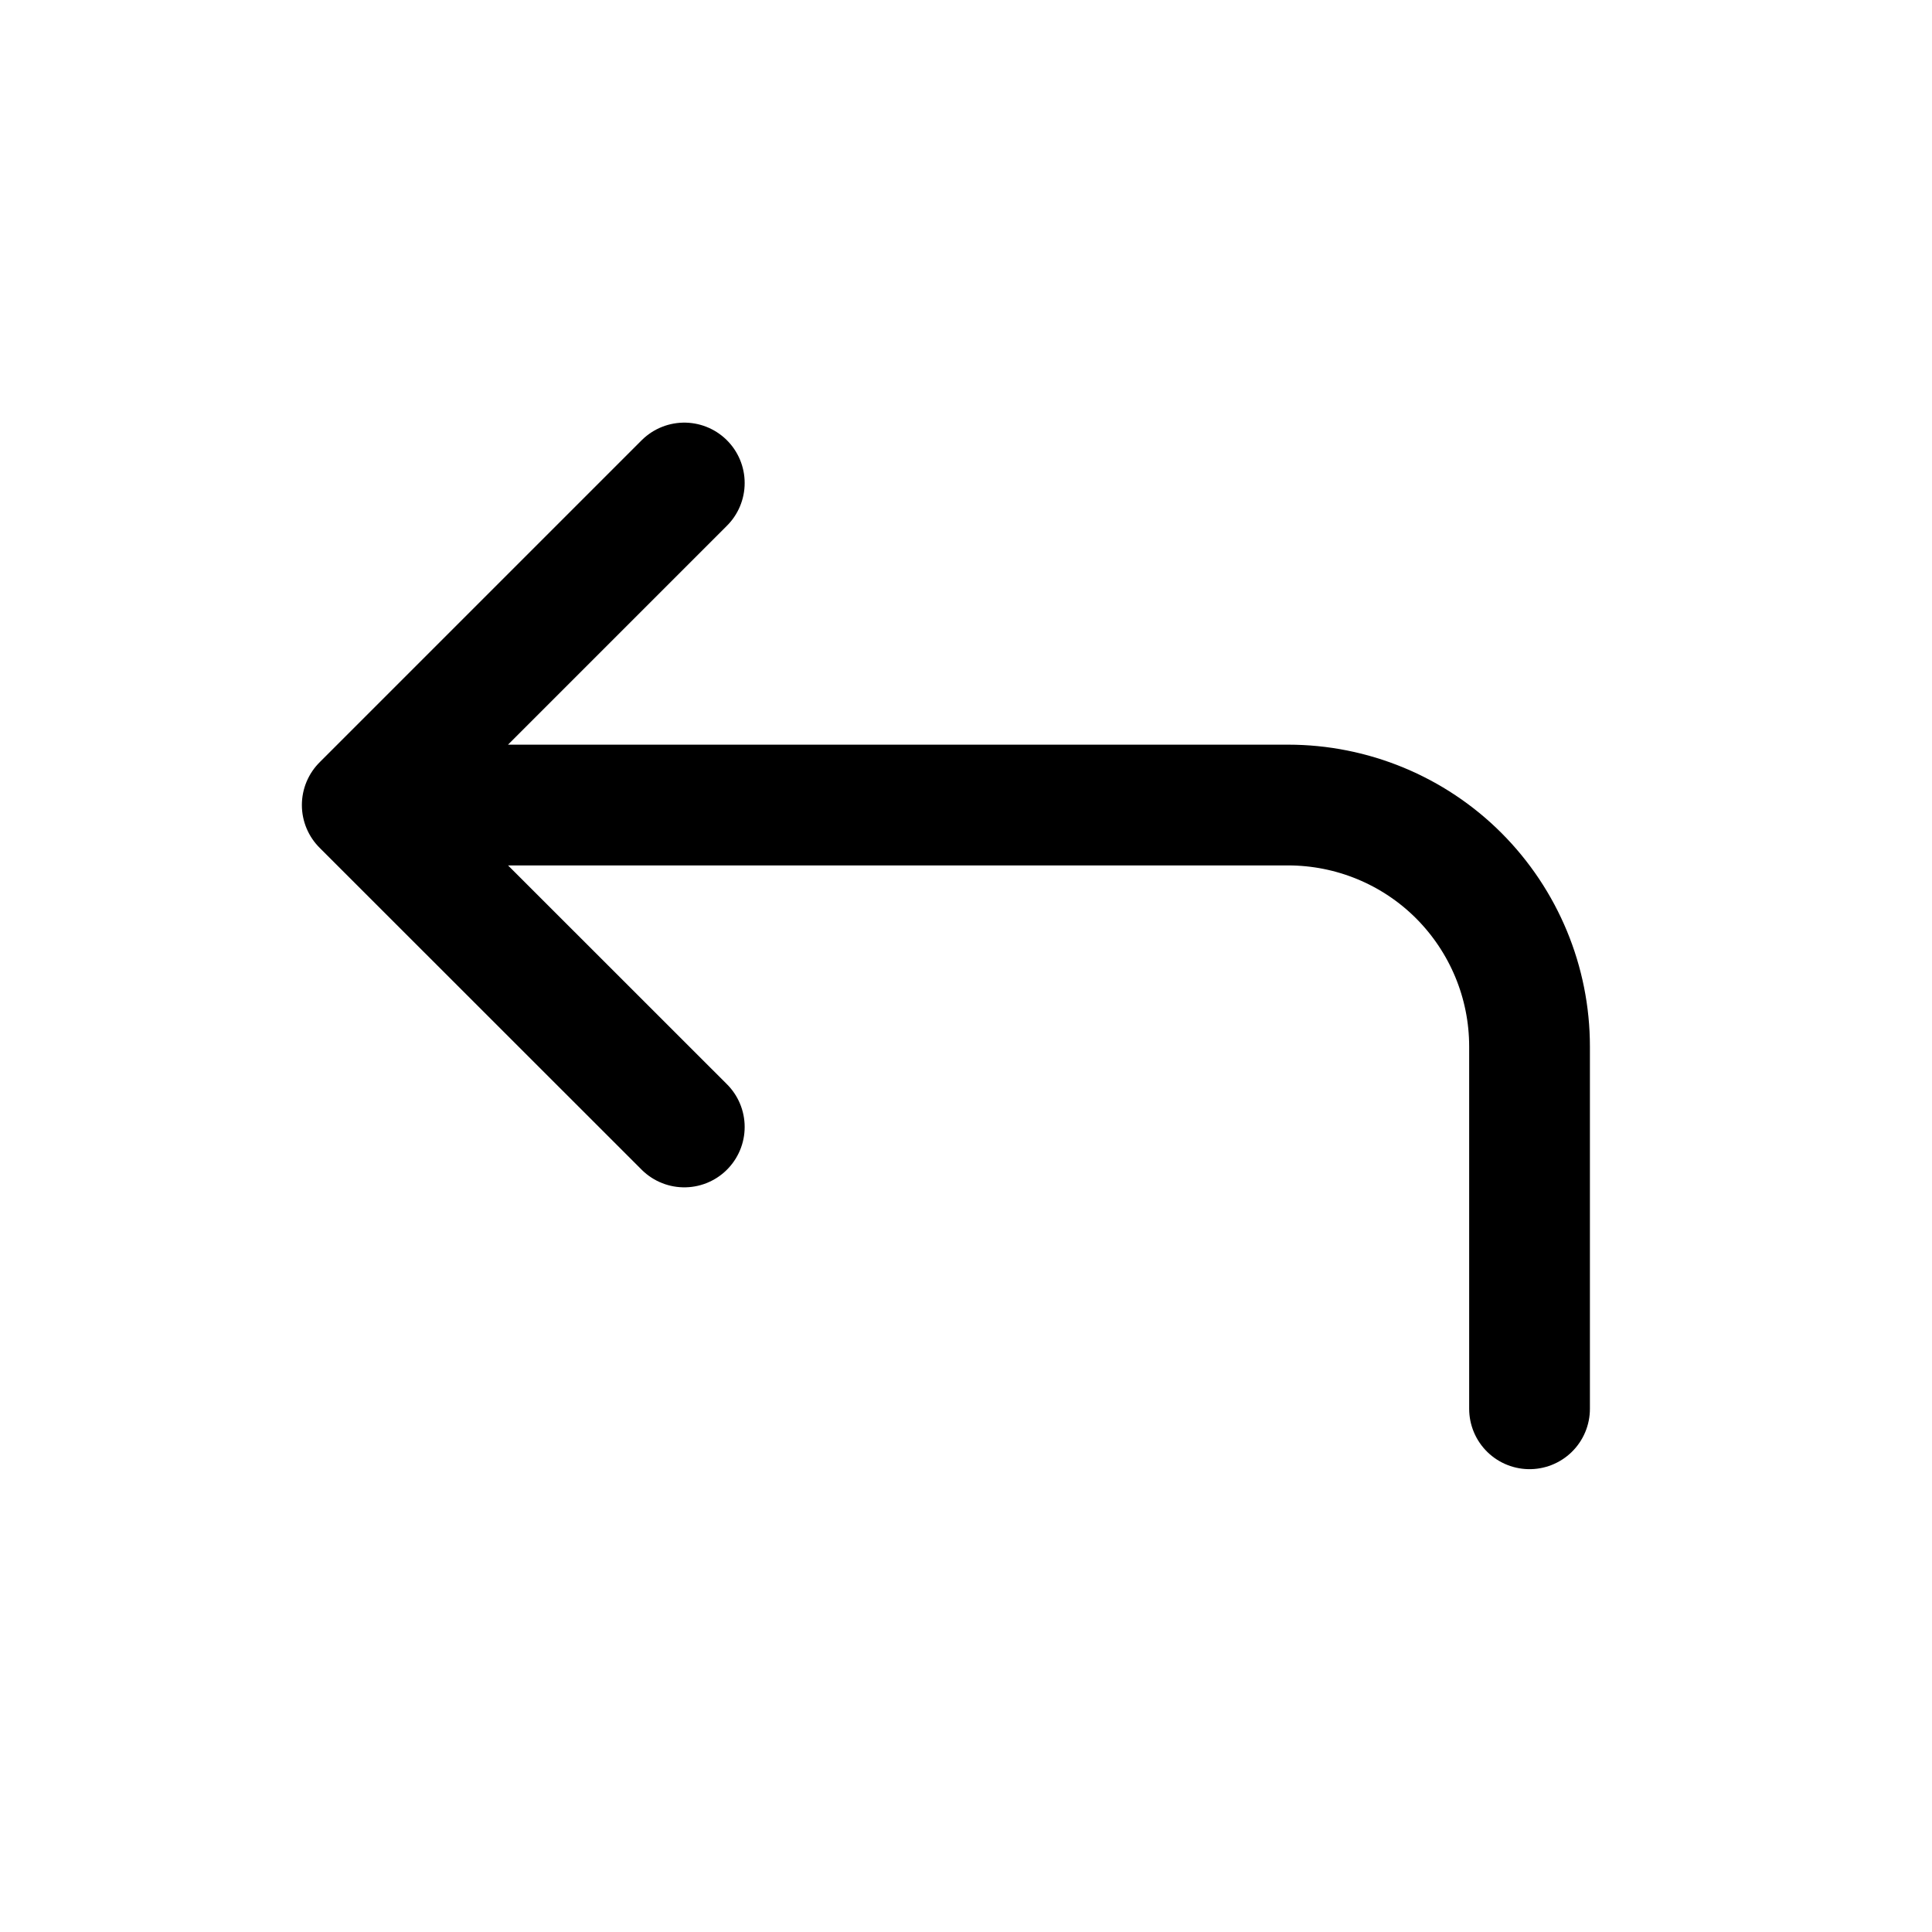
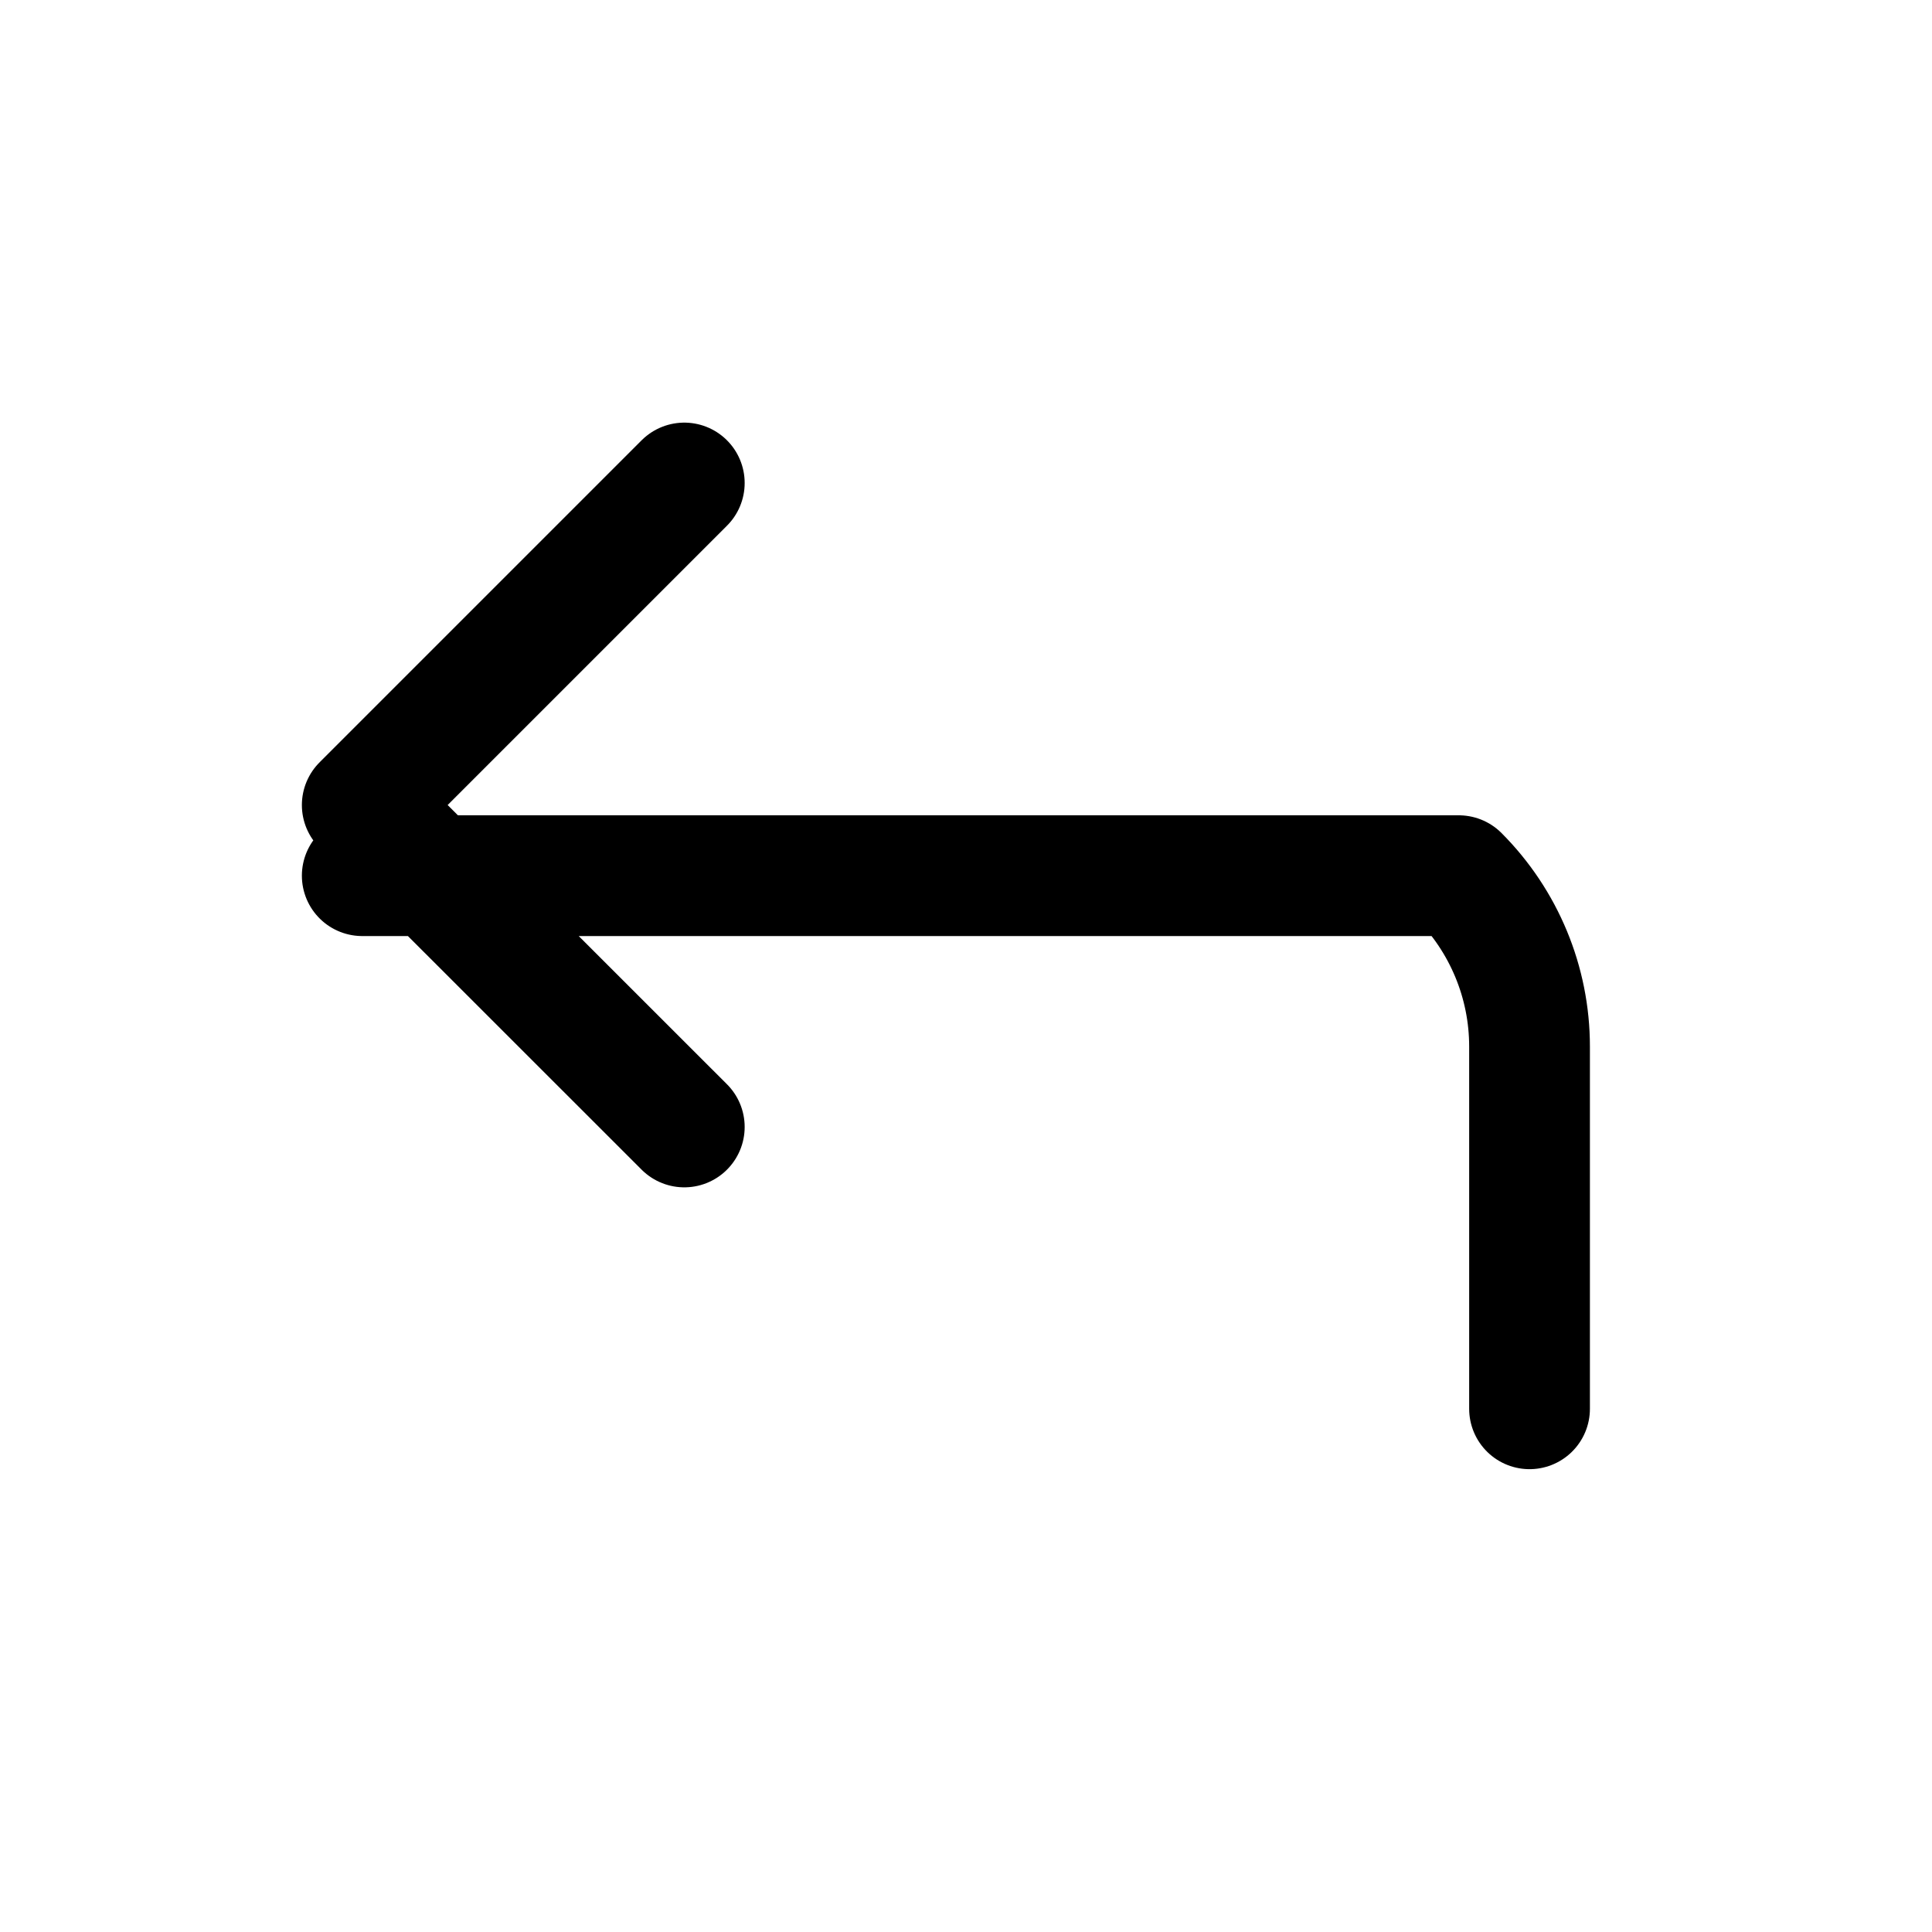
<svg xmlns="http://www.w3.org/2000/svg" width="16" height="16" viewBox="0 0 16 16" fill="none">
-   <path d="M12.667 11.667V8.667C12.667 8.136 12.456 7.628 12.081 7.252C11.706 6.877 11.197 6.667 10.667 6.667H3M3 6.667L5.667 4M3 6.667L5.667 9.333" stroke="black" stroke-linecap="round" stroke-linejoin="round" />
+   <path d="M12.667 11.667V8.667C12.667 8.136 12.456 7.628 12.081 7.252H3M3 6.667L5.667 4M3 6.667L5.667 9.333" stroke="black" stroke-linecap="round" stroke-linejoin="round" />
</svg>